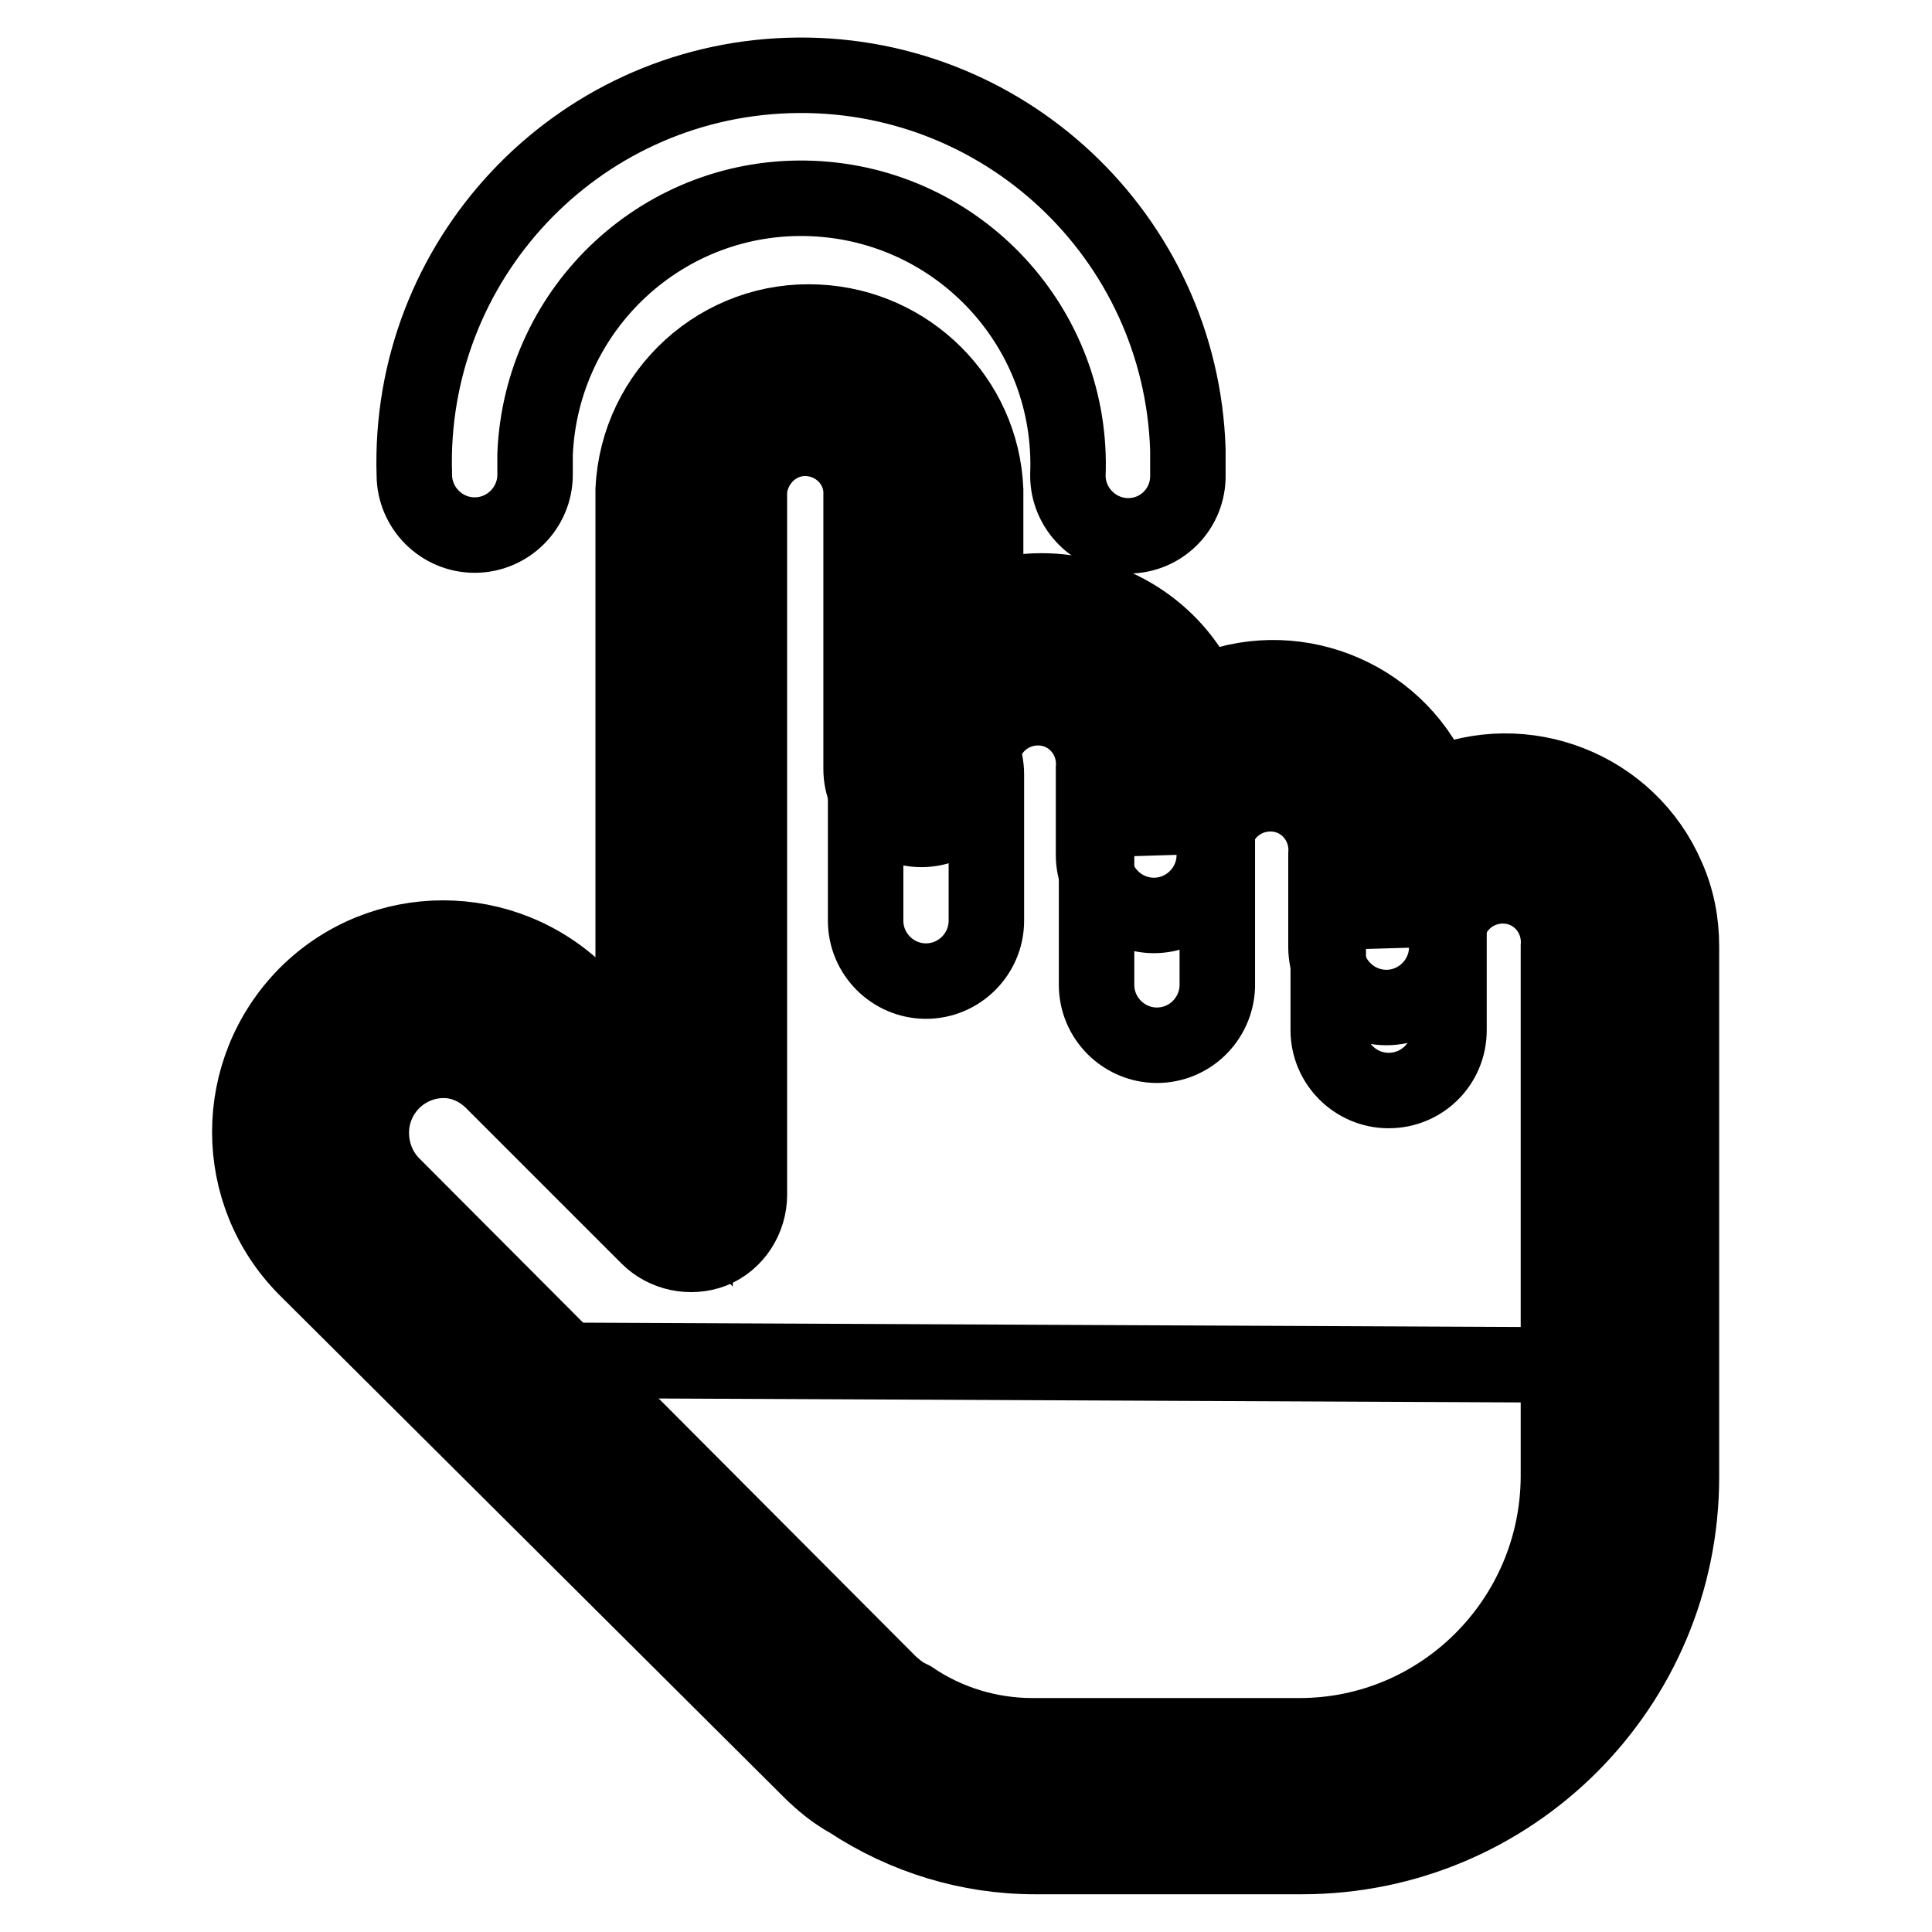
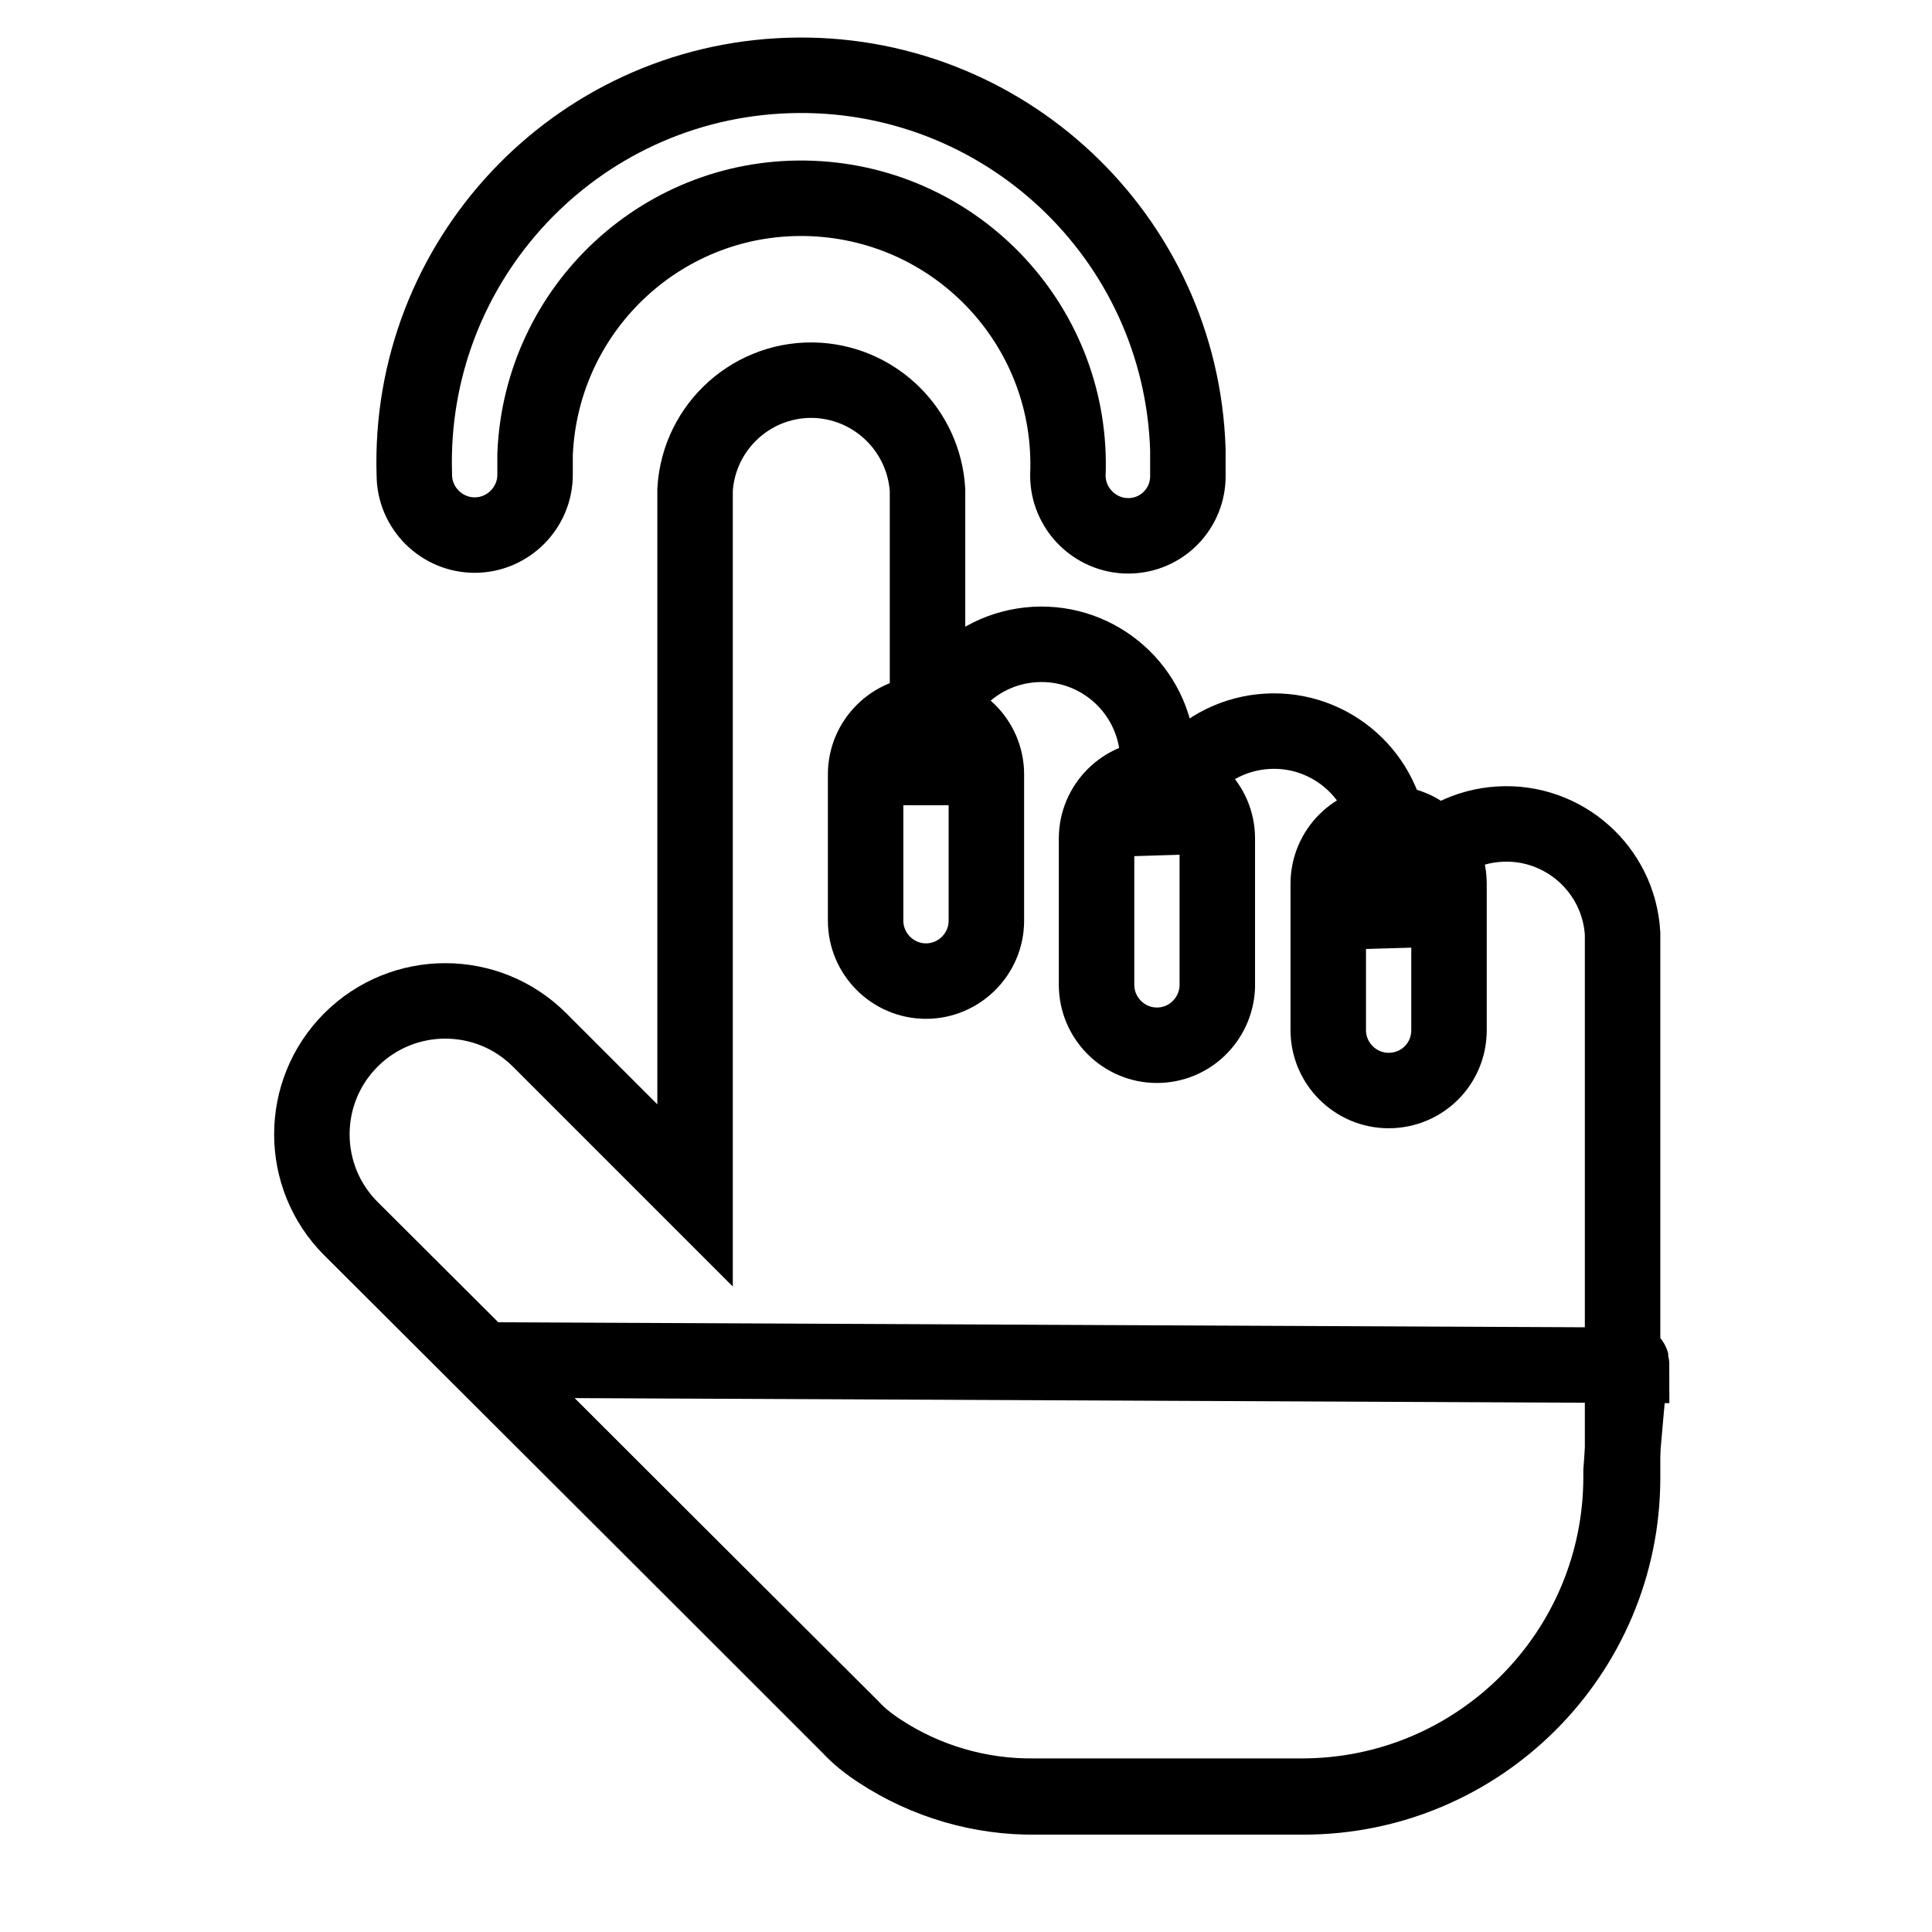
<svg xmlns="http://www.w3.org/2000/svg" version="1.1" x="0px" y="0px" viewBox="0 0 256 256" enable-background="new 0 0 256 256" xml:space="preserve">
  <g>
    <path stroke-width="10" fill-opacity="0" stroke="#000000" d="M122.6,101.7c-0.5-8.5,6-15.8,14.5-16.3c8.5-0.5,15.8,6,16.3,14.5c0,0.6,0,1.2,0,1.8v11.5 c-0.5-8.5,6-15.8,14.5-16.3c8.5-0.5,15.8,6,16.3,14.5c0,0.6,0,1.2,0,1.8v12.3c-0.5-8.5,6-15.8,14.5-16.3c8.5-0.5,15.8,6,16.3,14.5 c0,0.6,0,1.2,0,1.8v70.3c0,23.3-18.9,42.3-42.3,42.3l0,0h-35.4c-7.3,0.1-14.5-2-20.6-6c-1.4-0.9-2.8-2-3.9-3.2l-66.3-66.1 c-6.9-6.9-6.9-18.1,0-25c6.9-6.9,18.1-6.9,25,0l20.6,20.6V64.9c0.5-8.5,7.8-15,16.3-14.5c7.8,0.5,14,6.7,14.5,14.5V101.7z" />
    <path stroke-width="10" fill-opacity="0" stroke="#000000" d="M216.2,180.9c0-3.1-1.4,13.6-1.4,13.8v1c0,23.3-18.9,42.3-42.3,42.3l0,0h-35.4c-7.3,0.1-14.5-2-20.6-6 c-1.4-0.9-2.8-2-3.9-3.2l-48.6-48.6L216.2,180.9z" />
-     <path stroke-width="10" fill-opacity="0" stroke="#000000" d="M172.5,246h-35.4c-8.7,0-17.2-2.6-24.5-7.4c-2-1.1-3.7-2.5-5.3-4.1l-66.7-66.4c-10-10-10-26.2,0-36.3 c10-10,26.2-10,36.3,0l7,7V64.9c0.6-12.9,11.6-22.9,24.5-22.2c12,0.6,21.7,10.2,22.2,22.2v14.6c2.4-0.8,4.9-1.2,7.4-1.2 c9.1,0,17.5,5.2,21.3,13.5c11.7-5.2,25.5,0.1,30.7,11.8c0.1,0.2,0.2,0.4,0.2,0.5c11.8-5.1,25.6,0.3,30.7,12.1 c1.3,2.9,1.9,6,1.9,9.2v70.3C222.8,223.5,200.3,246,172.5,246L172.5,246z M58.8,140.5c-5.3,0-9.6,4.3-9.6,9.6l0,0 c0,2.6,1,5.1,2.8,6.9l66,66.2c0.7,0.6,1.4,1.2,2.2,1.6l0.6,0.3c4.7,3.2,10.3,4.9,16,4.9h35.4c18.9,0,34.2-15.4,34.3-34.3v-1 c0-0.3,0-0.7,0-1v-68.3c0.3-4.1-2.7-7.7-6.8-8c-4.1-0.3-7.7,2.7-8,6.8c0,0.4,0,0.8,0,1.3c0,4.4-3.6,8-8,8c-4.4,0-8-3.6-8-8 c0,0,0,0,0,0v-12.3c0.3-4.1-2.7-7.7-6.8-8c-4.1-0.3-7.7,2.7-8,6.8c0,0.4,0,0.8,0,1.3c0,4.4-3.6,8-8,8c-4.4,0-8-3.6-8-8v-11.5 c0.3-4.1-2.7-7.7-6.8-8c-4.1-0.3-7.7,2.7-8,6.8c0,0.4,0,0.8,0,1.3c0,4.4-3.6,8-8,8c-4.4,0-8-3.6-8-8V64.9c-0.3-4.1-3.9-7.1-8-6.8 c-3.6,0.3-6.4,3.2-6.8,6.8v93.4c0,3.2-1.9,6.2-4.9,7.4c-2.9,1.1-6.3,0.4-8.5-1.8l-20.6-20.6C63.6,141.6,61.3,140.5,58.8,140.5z" />
    <path stroke-width="10" fill-opacity="0" stroke="#000000" d="M122.7,130c-4.4,0-8-3.6-8-8v-19.4c0-4.4,3.6-8,8-8c4.4,0,8,3.6,8,8V122C130.7,126.4,127.1,130,122.7,130z  M153.3,138.5c-4.4,0-8-3.6-8-8l0,0v-19.4c0-4.4,3.6-8,8-8c4.4,0,8,3.6,8,8c0,0,0,0,0,0v19.7C161.1,135.1,157.6,138.5,153.3,138.5 L153.3,138.5z M184,144.5c-4.4,0-8-3.6-8-8l0,0v-19.4c0-4.4,3.6-8,8-8c4.4,0,8,3.6,8,8c0,0,0,0,0,0v19.4 C192,141,188.4,144.5,184,144.5L184,144.5L184,144.5z M149.5,71c-4.4,0-8-3.6-8-8l0,0c0.8-19.5-14.4-35.9-33.9-36.7 c-19.5-0.8-35.9,14.4-36.7,33.9c0,0.9,0,1.8,0,2.7c0,4.4-3.6,8-8,8c-4.4,0-8-3.6-8-8l0,0C54,34.6,76.2,10.9,104.5,10 c28.3-0.9,52,21.3,52.9,49.6c0,1.1,0,2.2,0,3.3C157.5,67.4,153.9,71,149.5,71L149.5,71L149.5,71z" />
  </g>
</svg>